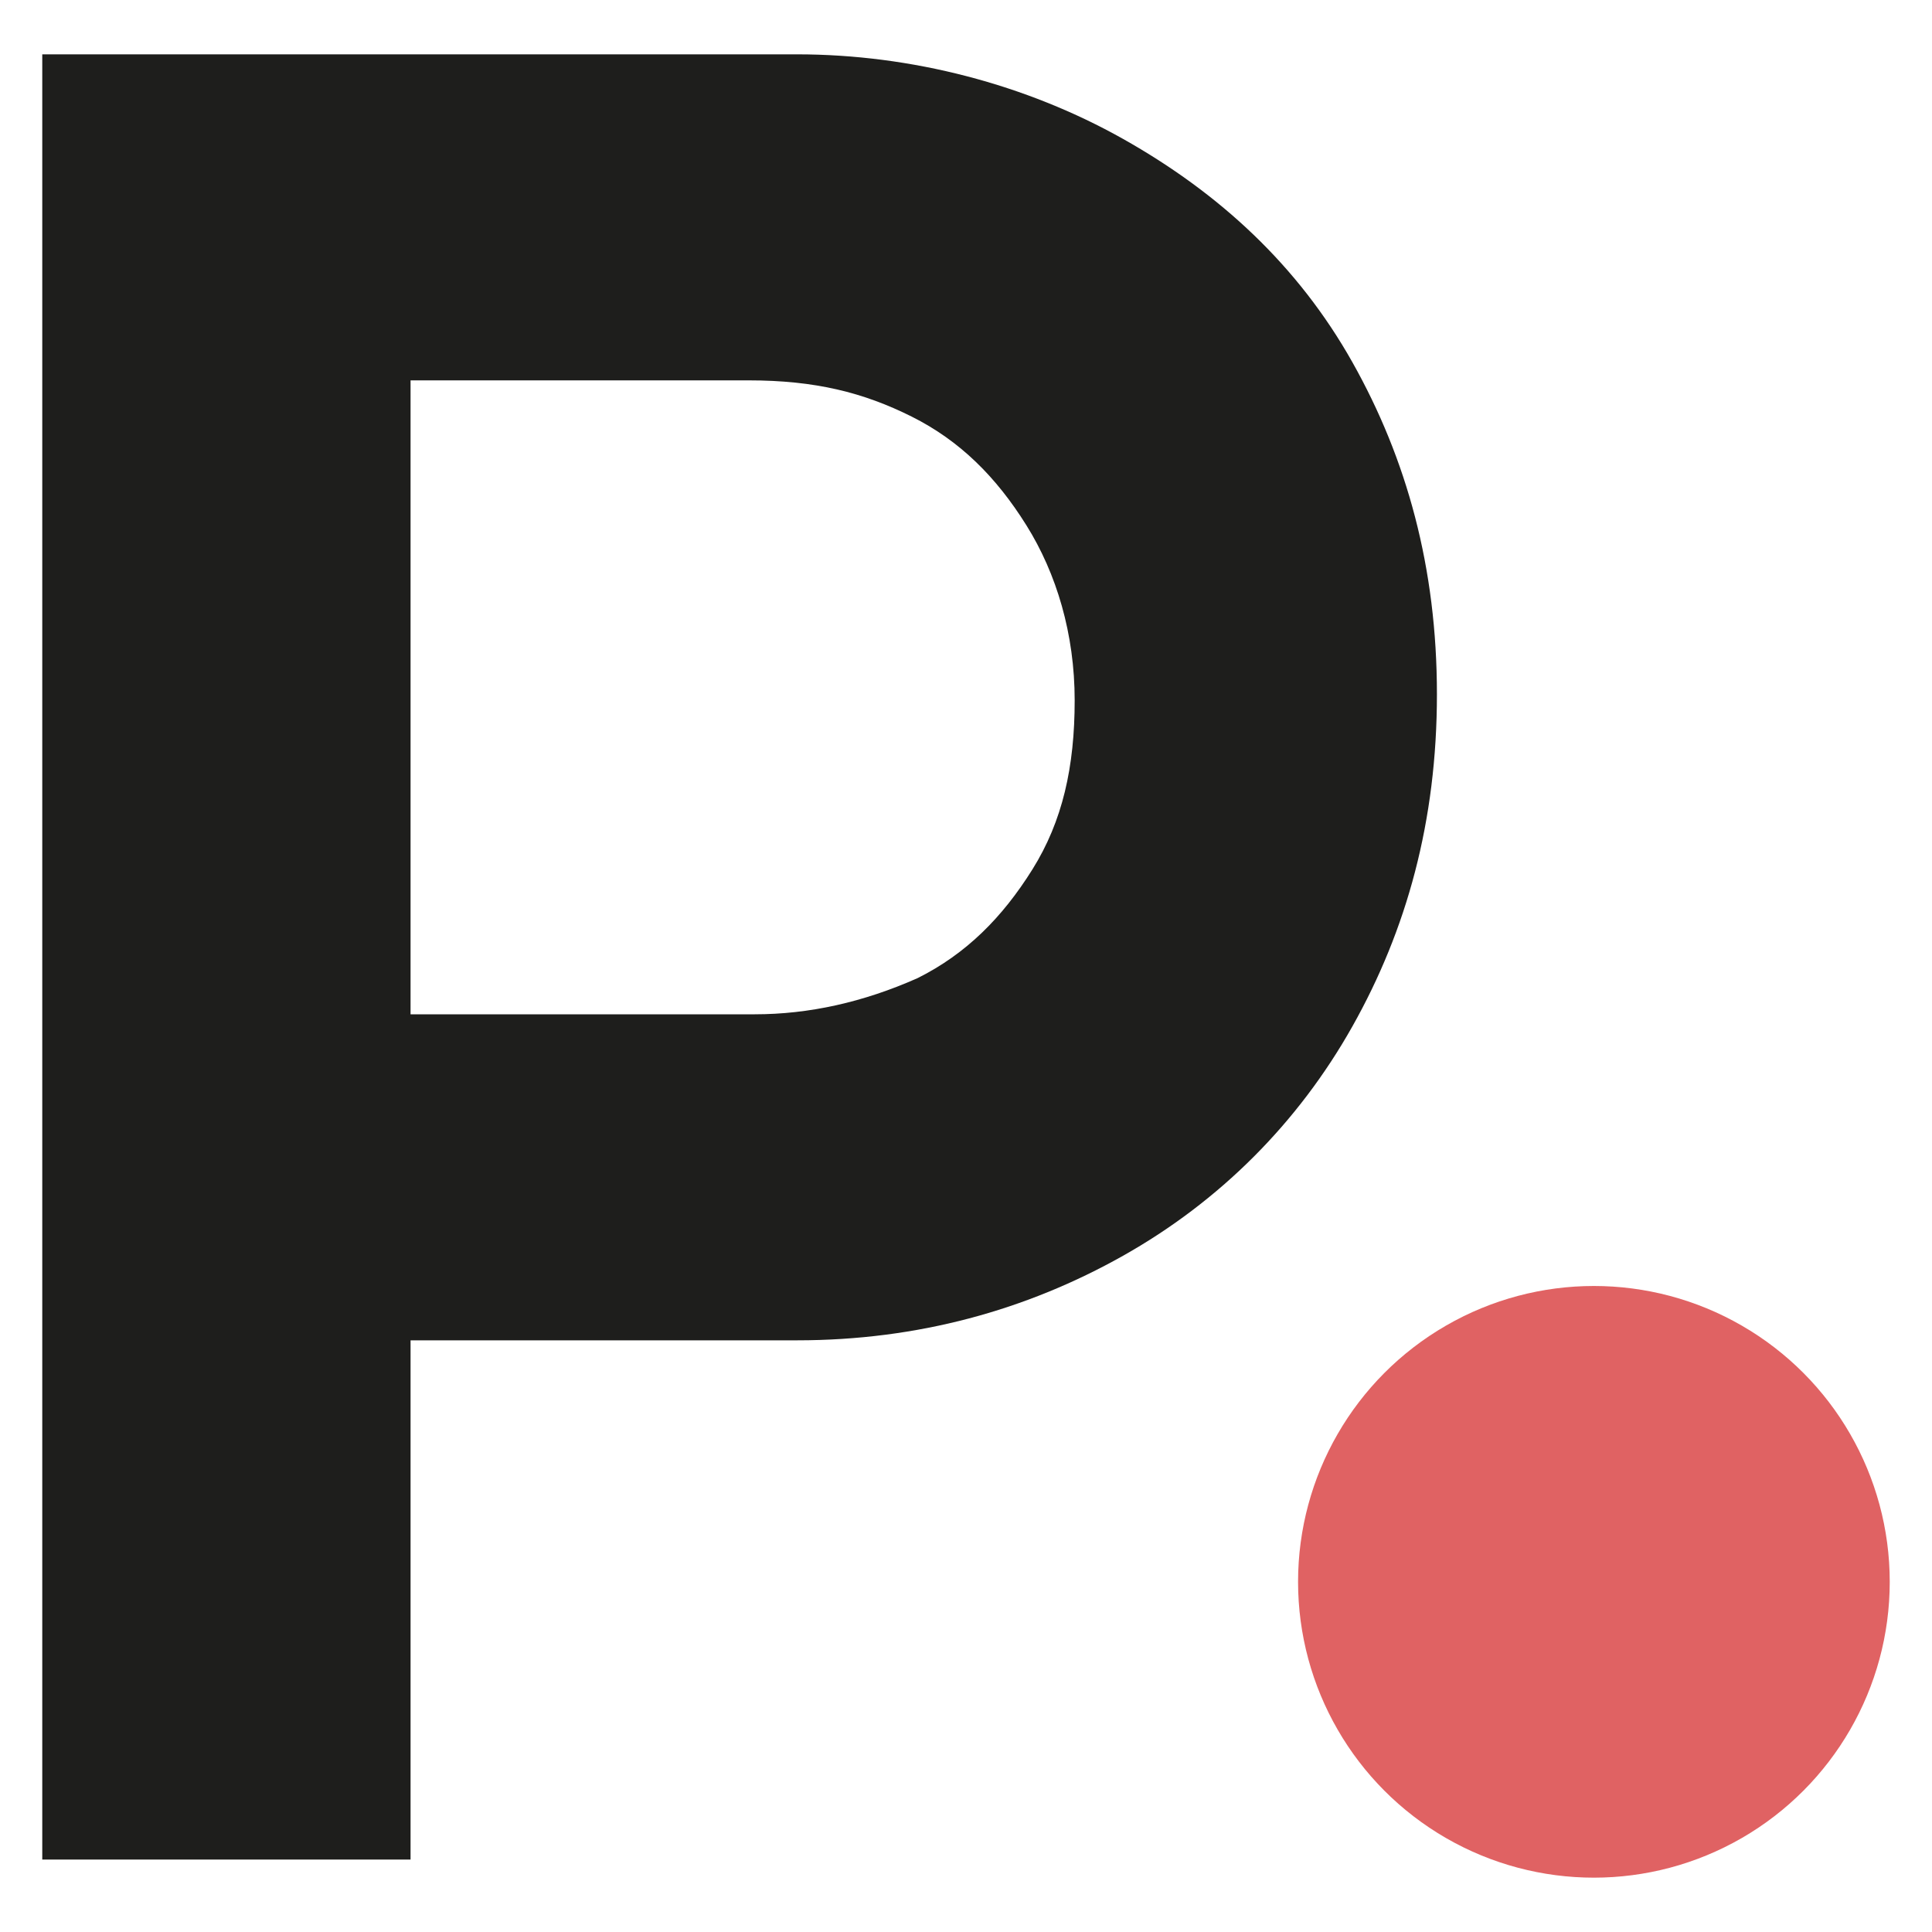
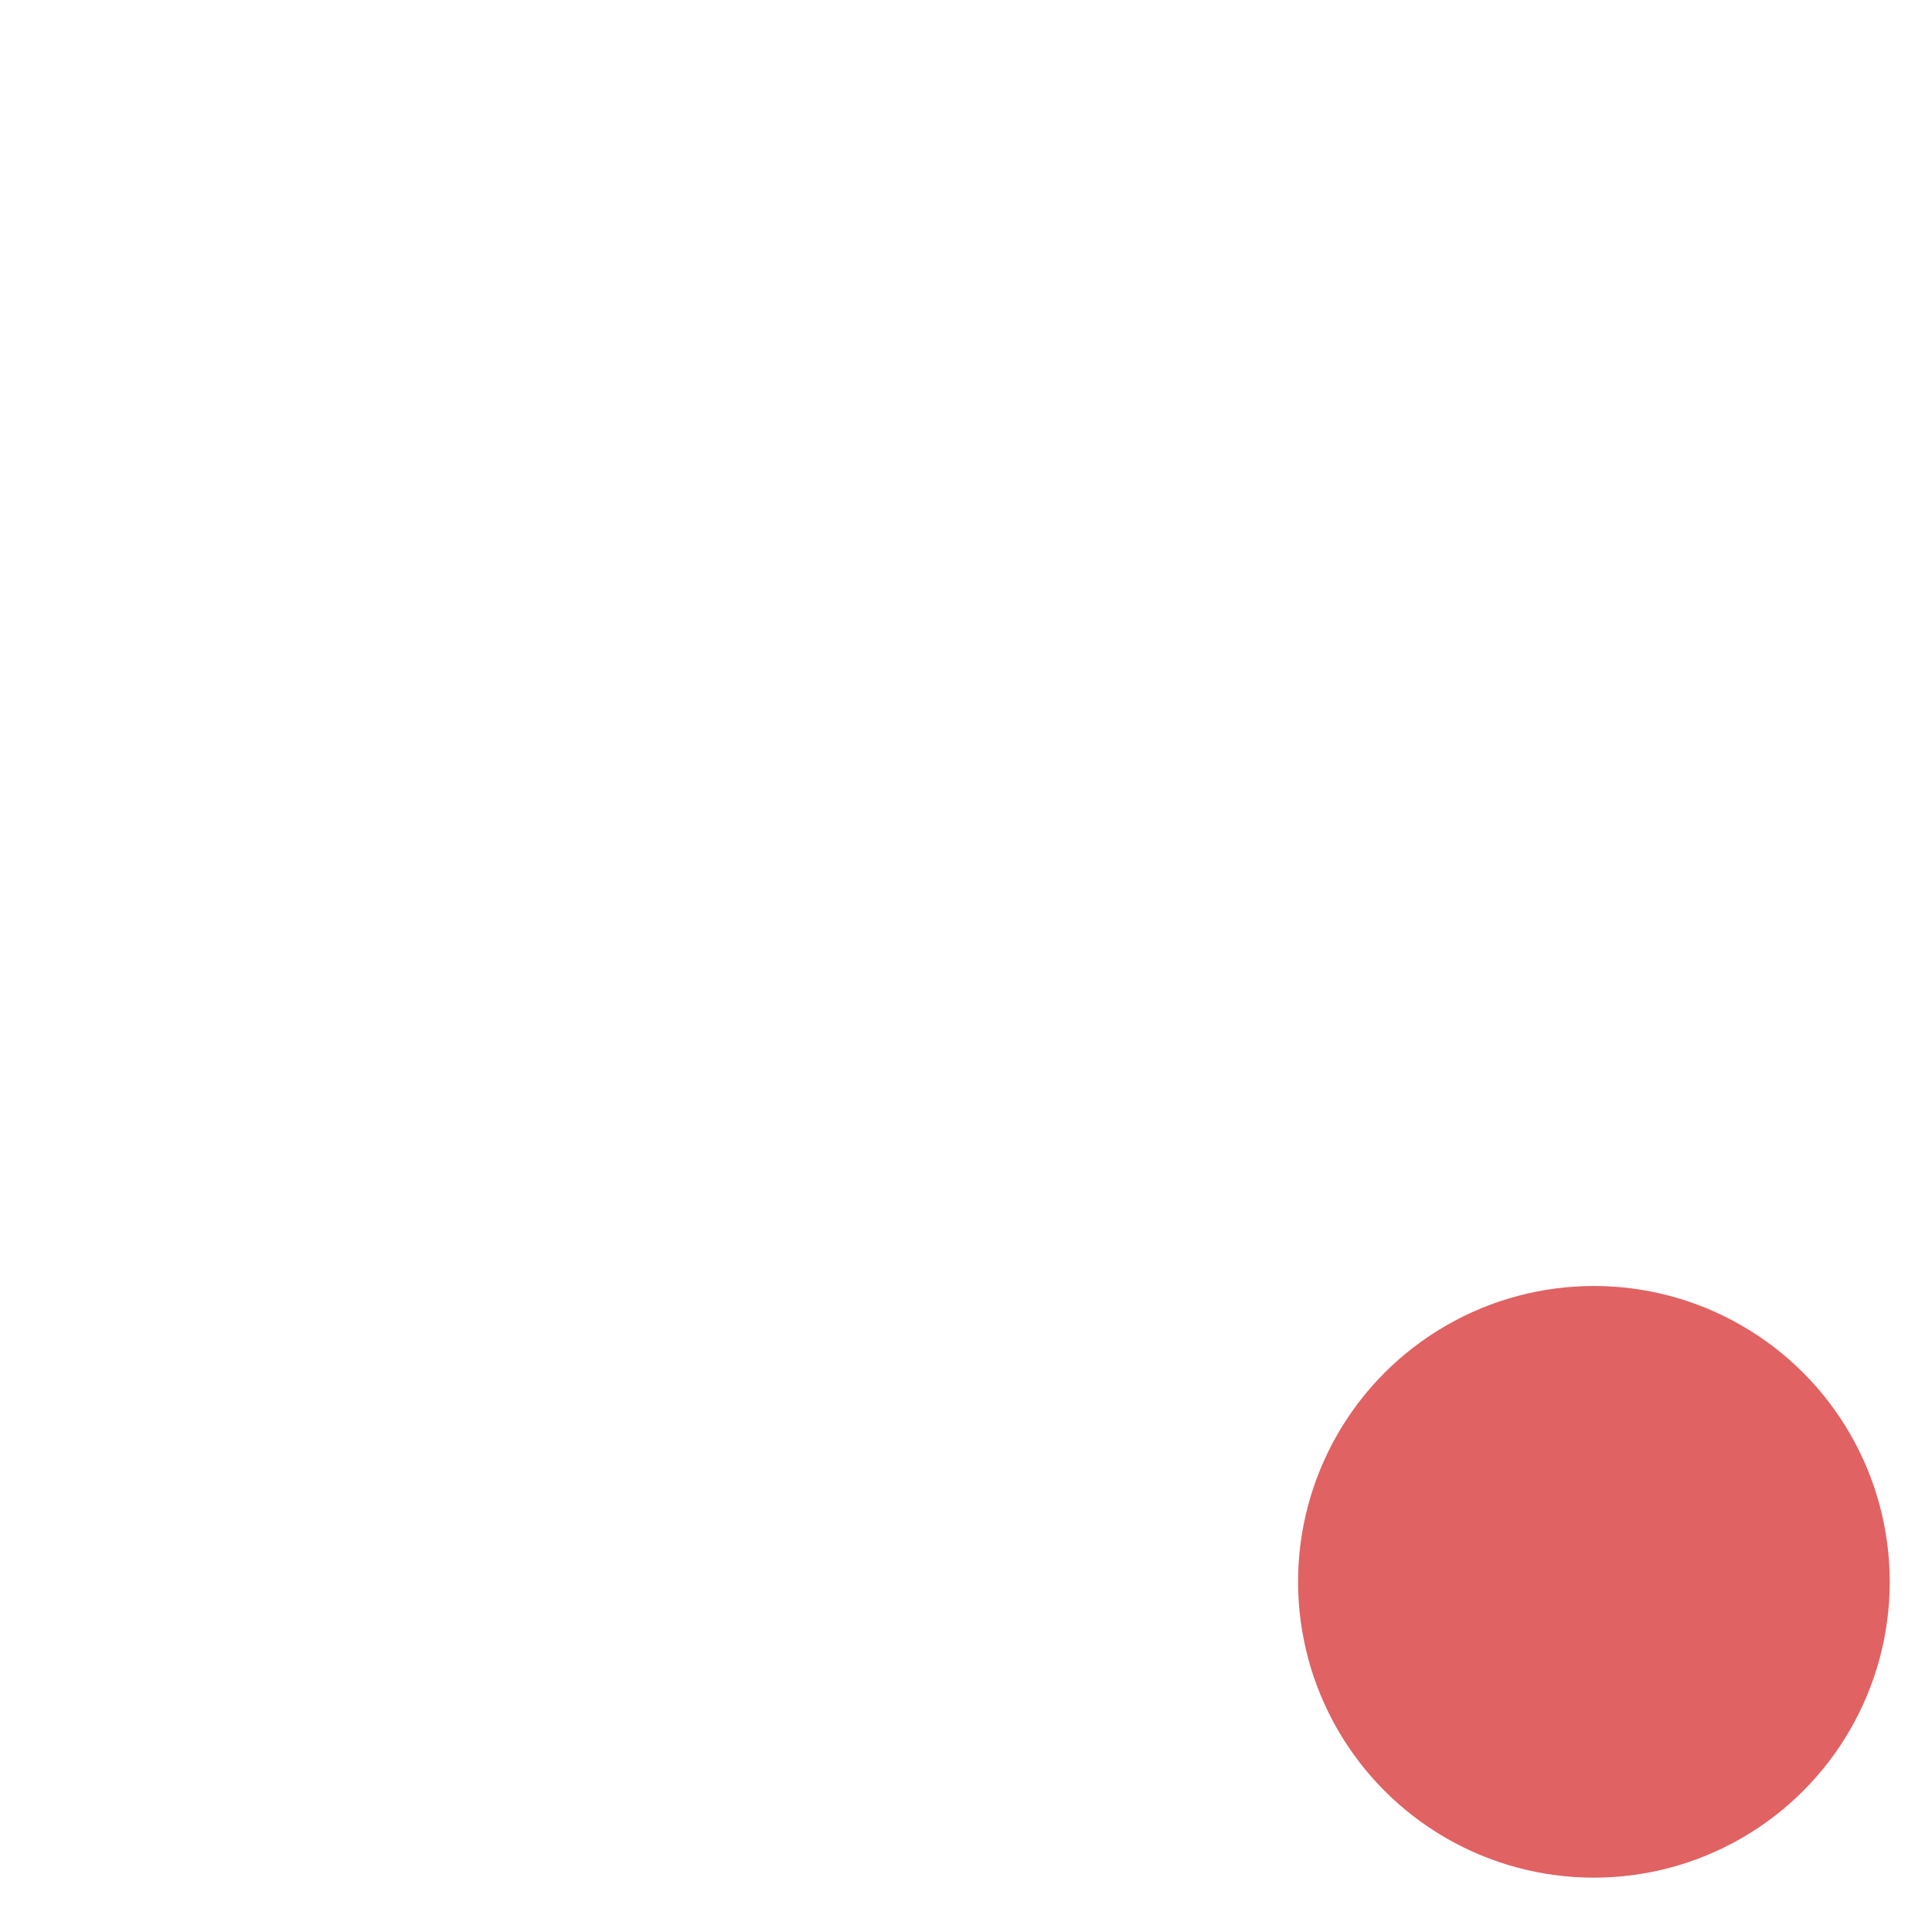
<svg xmlns="http://www.w3.org/2000/svg" version="1.1" id="Capa_1" x="0px" y="0px" viewBox="0 0 32 32" style="enable-background:new 0 0 32 32;" xml:space="preserve">
  <style type="text/css">
	.st0{fill:#E06263;}
	.st1{fill:#1E1E1C;}
</style>
  <g>
    <circle class="st0" cx="26.4" cy="26.2" r="4.9" />
-     <path class="st1" d="M0.7,30.8V0.9h12.5c1.9,0,3.8,0.5,5.4,1.4s2.9,2.1,3.8,3.7c0.9,1.6,1.4,3.4,1.4,5.5s-0.5,3.9-1.4,5.5   s-2.2,2.9-3.8,3.8s-3.4,1.4-5.4,1.4H6.8v8.6H0.7z M6.8,16.8h5.7c0.9,0,1.8-0.2,2.7-0.6c0.8-0.4,1.4-1,1.9-1.8   c0.5-0.8,0.7-1.7,0.7-2.8S17.5,9.5,17,8.7c-0.5-0.8-1.1-1.4-1.9-1.8c-0.8-0.4-1.6-0.6-2.7-0.6H6.8V16.8z" />
  </g>
</svg>